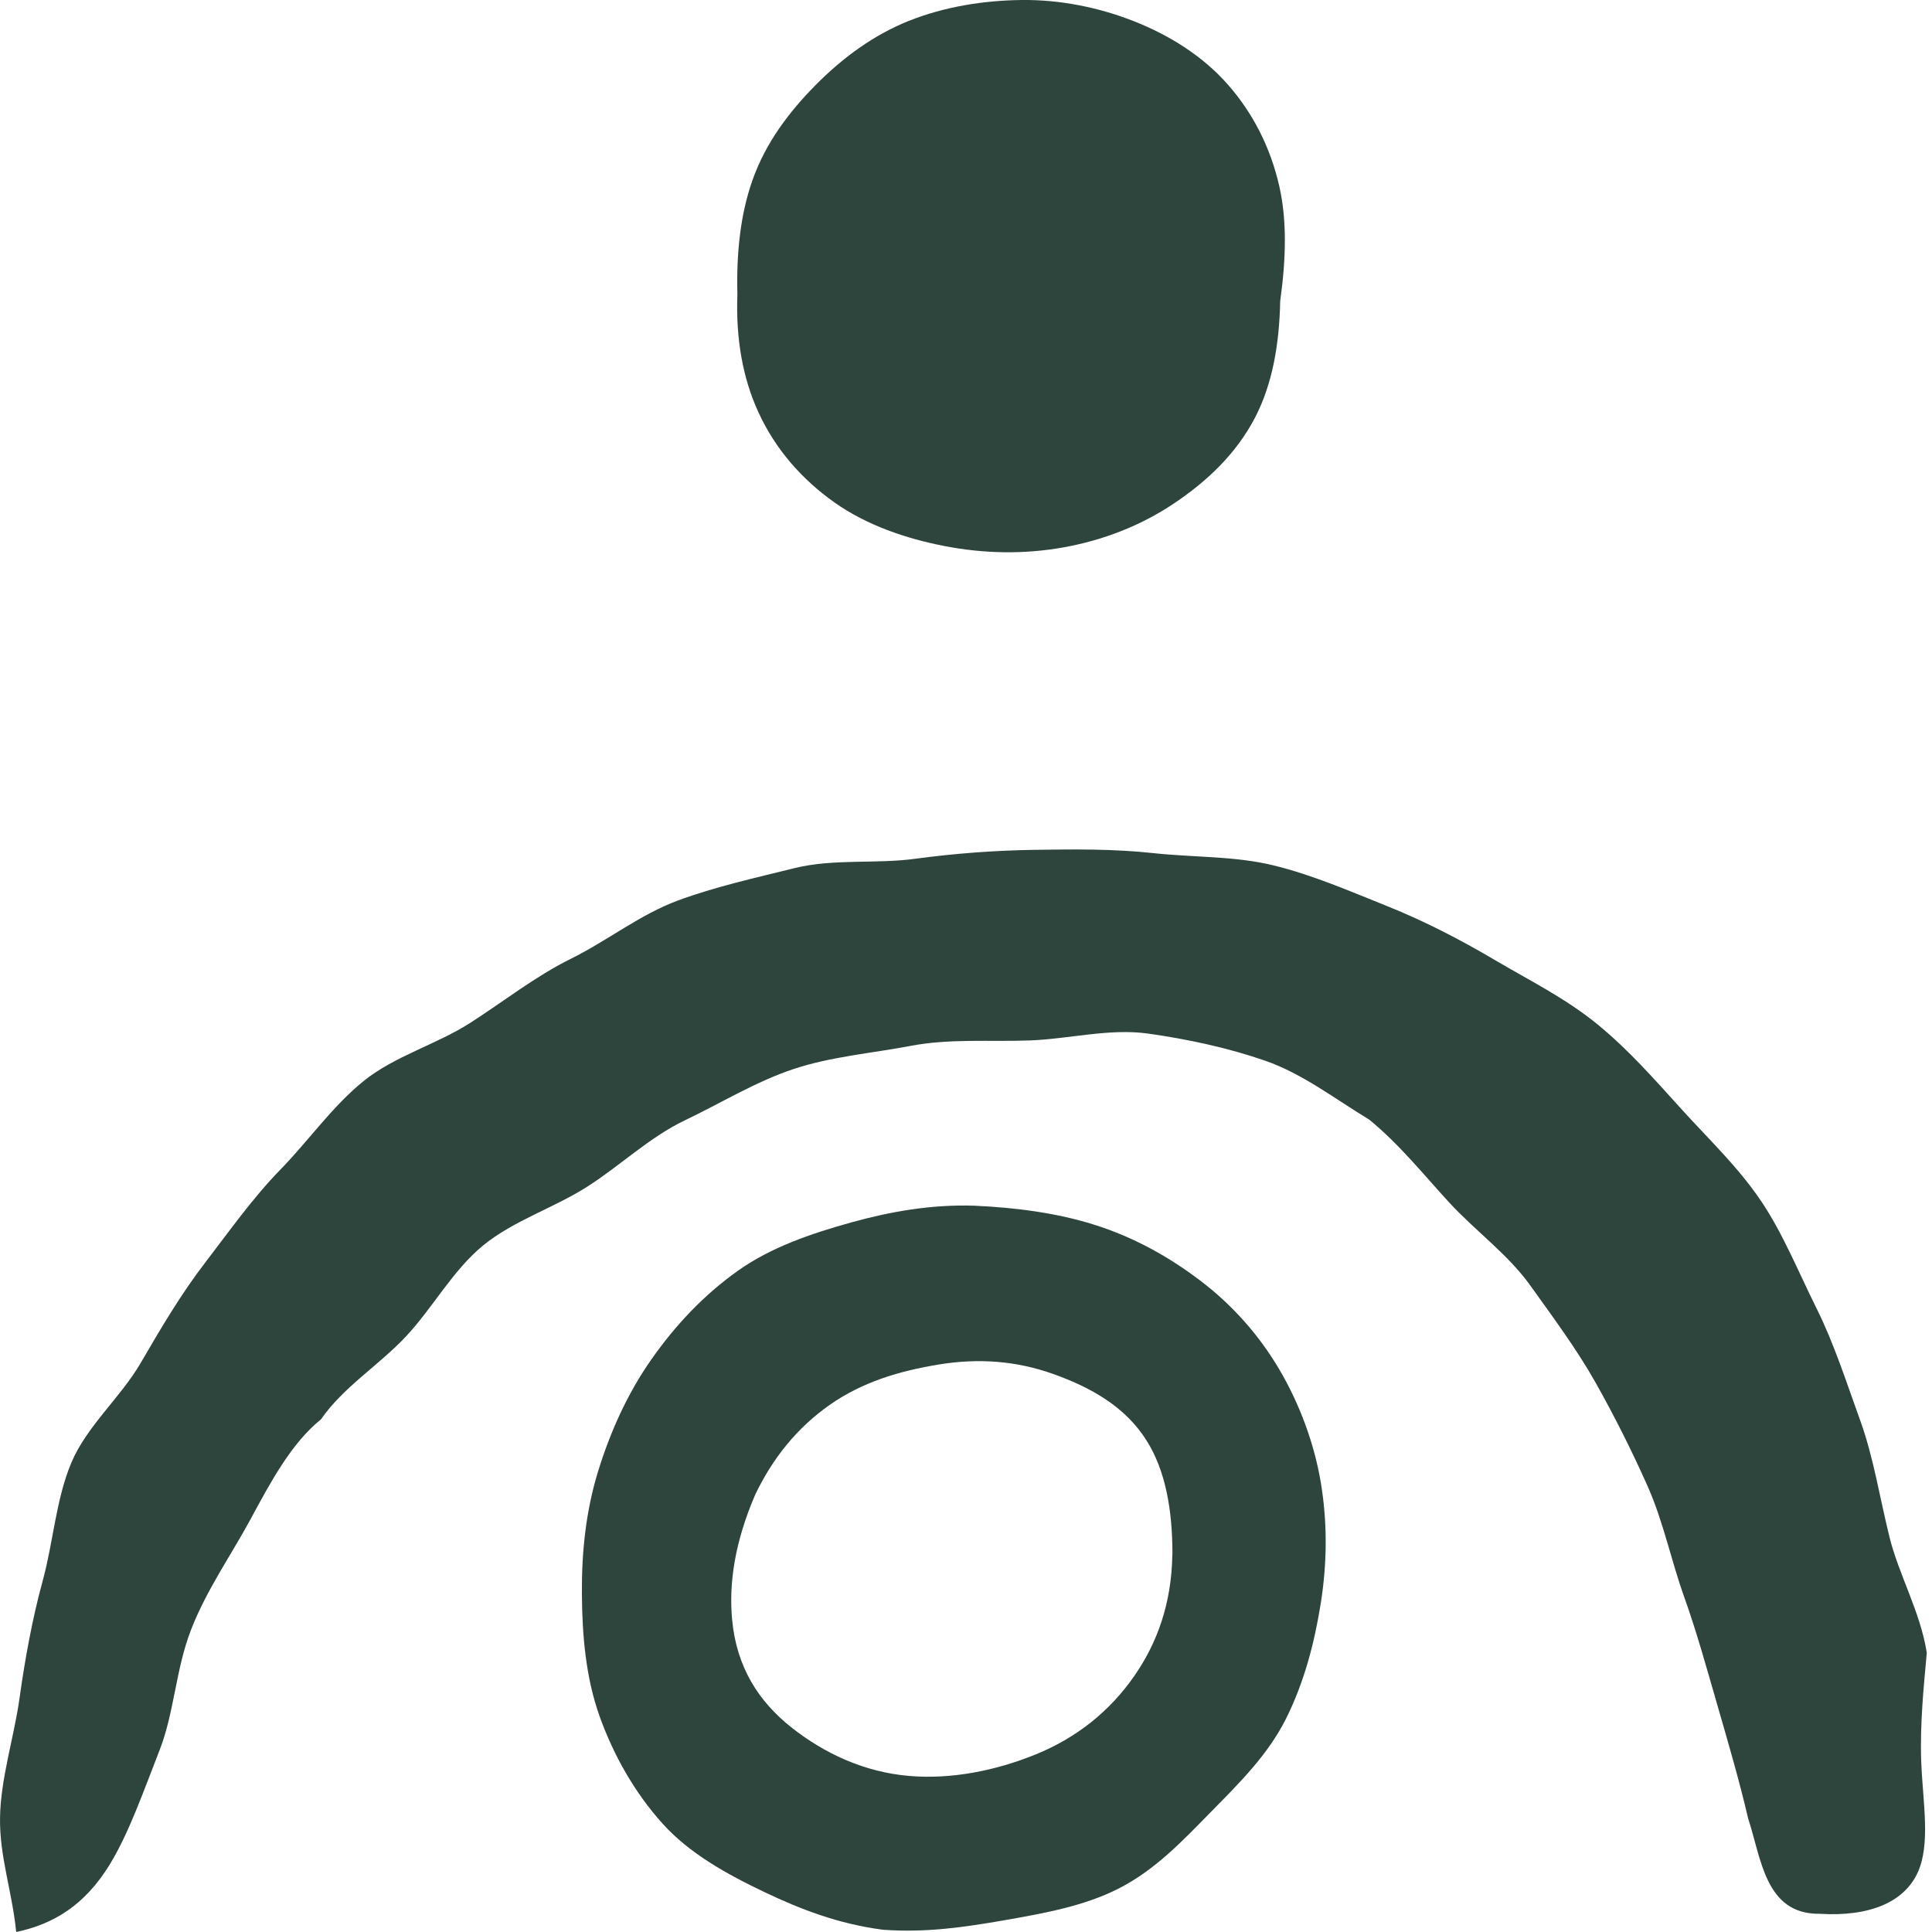
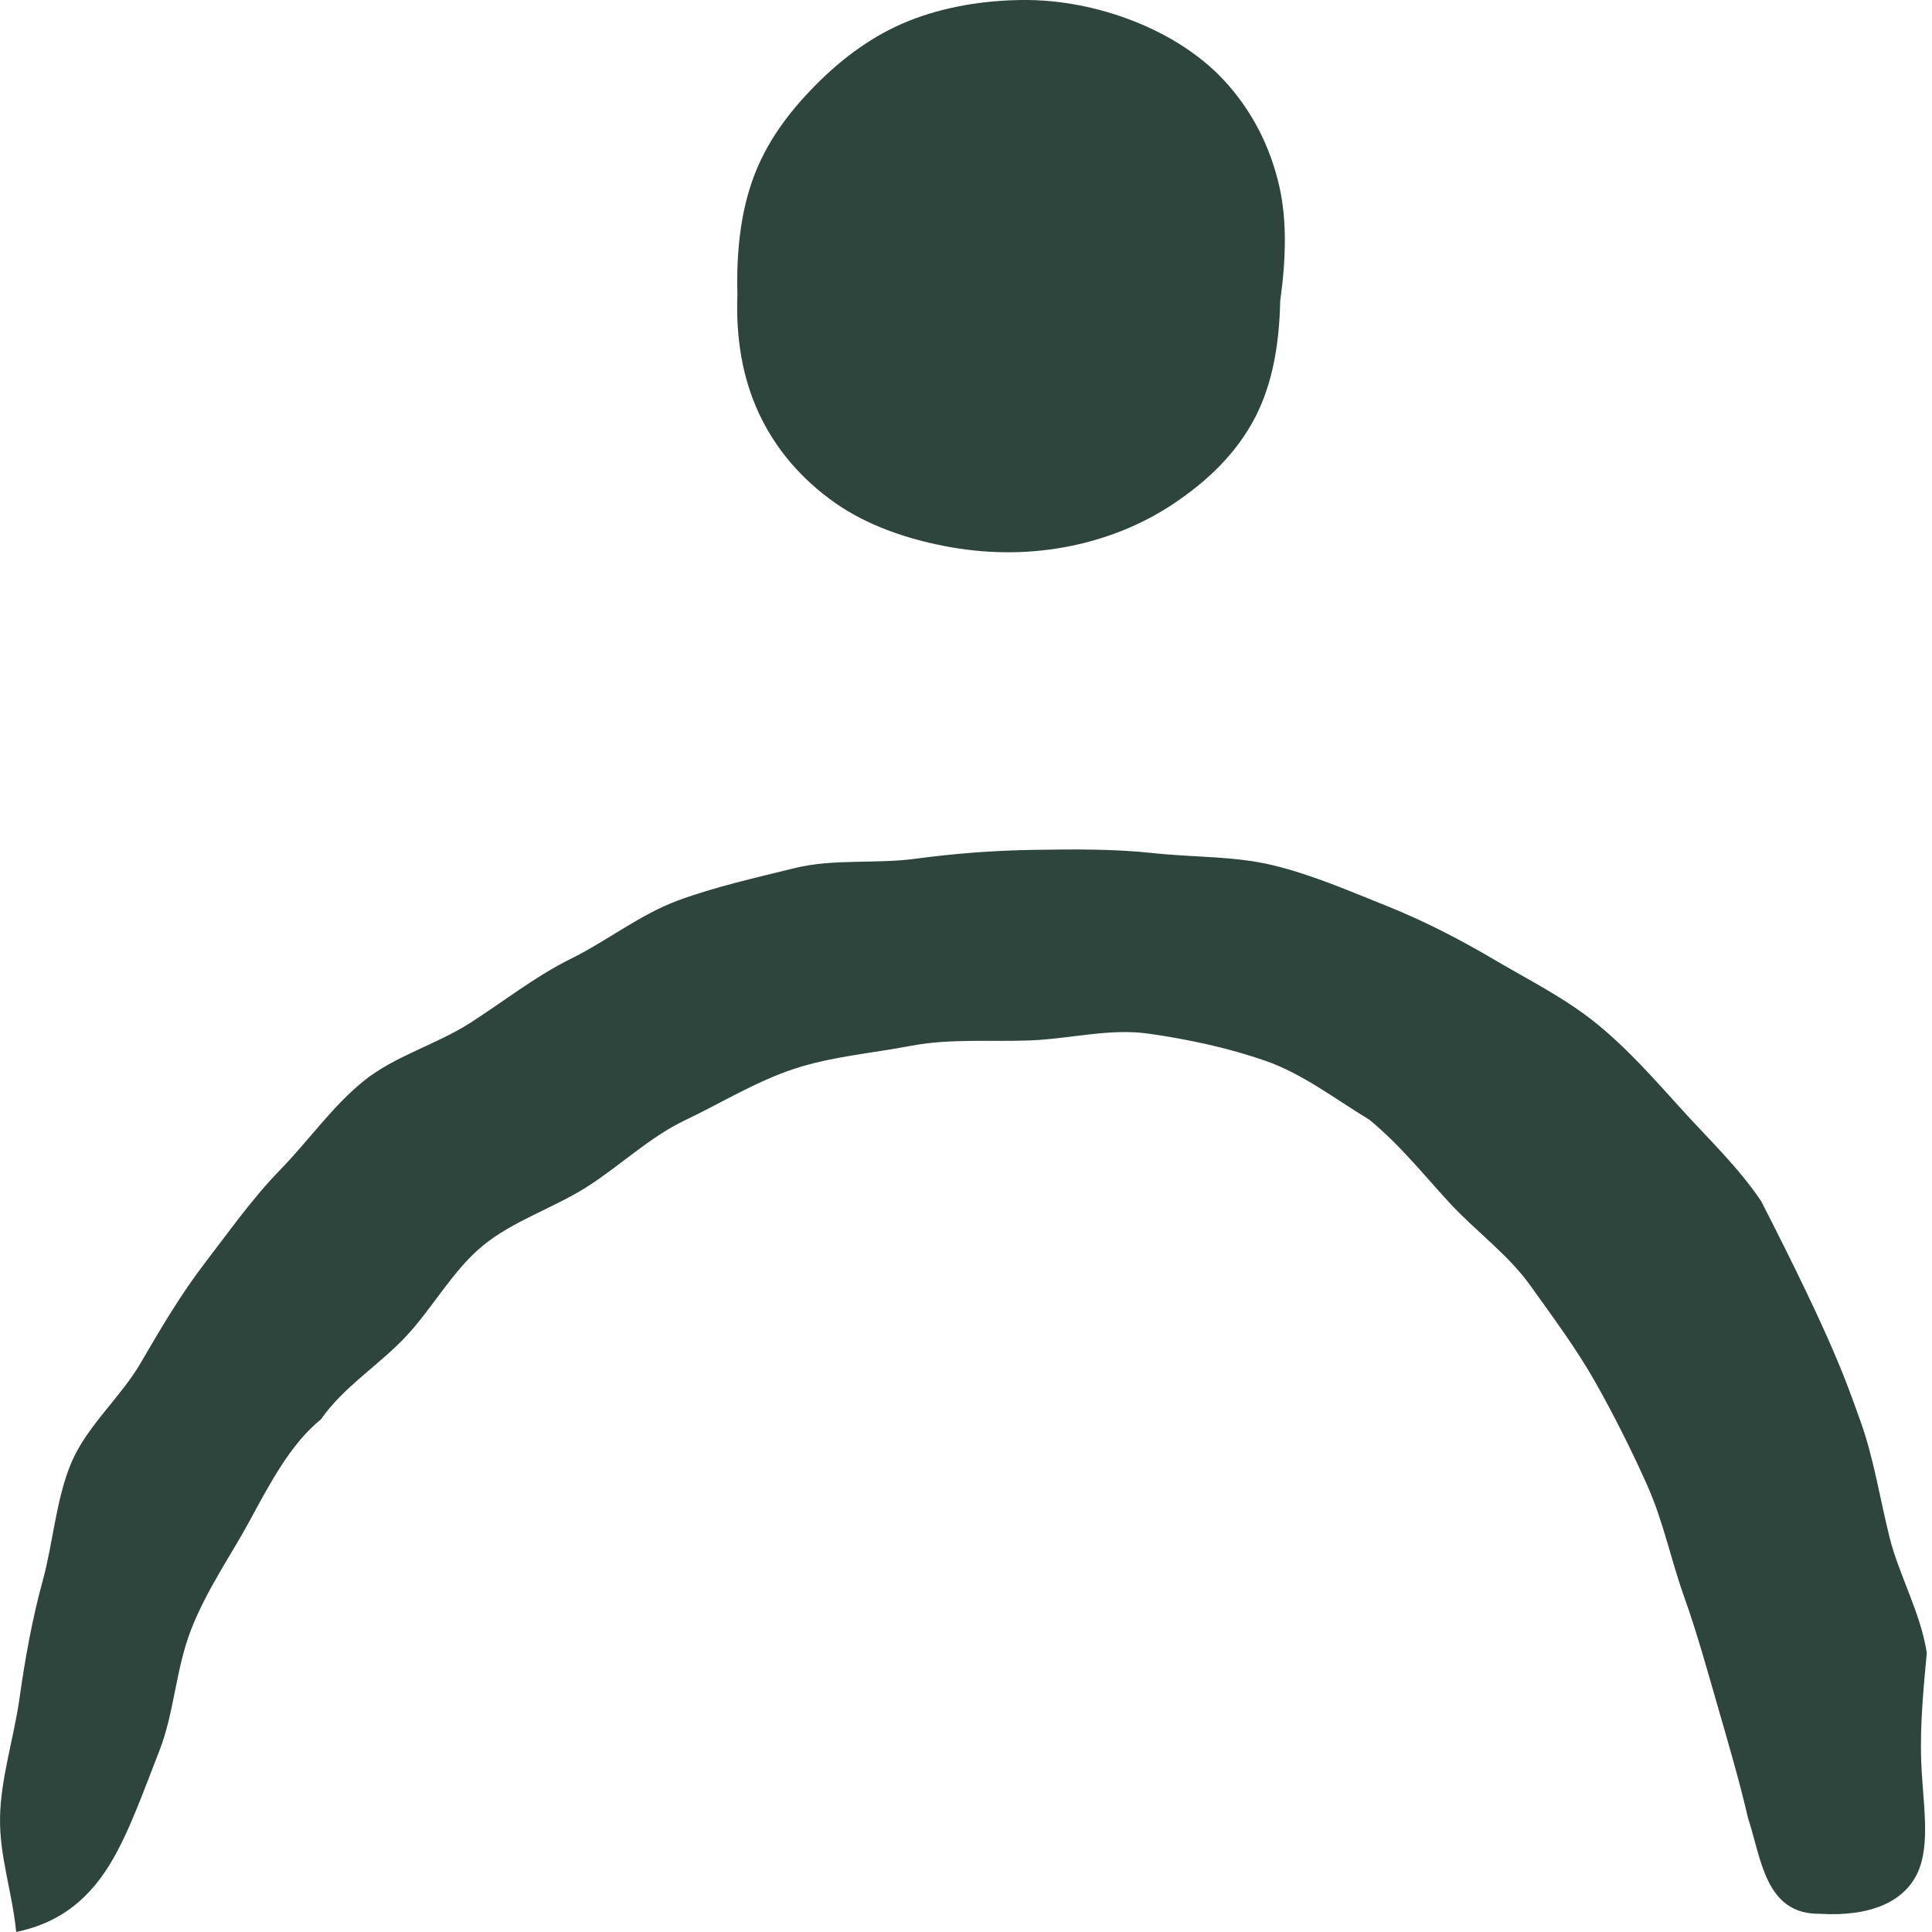
<svg xmlns="http://www.w3.org/2000/svg" width="59" height="59" viewBox="0 0 59 59" fill="none">
-   <path d="M58.841 50.471C58.752 51.457 58.626 52.66 58.672 53.821C58.721 55.049 58.964 56.323 58.558 57.195C58.153 58.067 57.134 58.54 55.565 58.444C53.901 58.46 53.787 56.743 53.385 55.534C53.121 54.395 52.789 53.262 52.461 52.126C52.132 50.99 51.822 49.857 51.426 48.749C51.03 47.64 50.791 46.452 50.312 45.378C49.833 44.303 49.292 43.225 48.715 42.203C48.138 41.181 47.416 40.214 46.732 39.256C46.047 38.298 45.056 37.592 44.257 36.723C43.459 35.854 42.734 34.945 41.816 34.193C40.767 33.557 39.772 32.787 38.642 32.394C37.512 32.001 36.269 31.734 35.071 31.565C33.874 31.396 32.646 31.731 31.43 31.774C30.214 31.817 29.008 31.712 27.81 31.939C26.613 32.167 25.379 32.265 24.227 32.649C23.076 33.032 22.017 33.687 20.924 34.208C19.831 34.73 18.941 35.599 17.921 36.247C16.902 36.895 15.677 37.276 14.75 38.037C13.823 38.798 13.212 39.944 12.395 40.815C11.578 41.687 10.479 42.363 9.804 43.342C8.901 44.073 8.284 45.221 7.636 46.422C7.065 47.478 6.307 48.555 5.837 49.762C5.367 50.968 5.321 52.301 4.876 53.44C4.379 54.708 3.943 55.967 3.356 56.931C2.592 58.183 1.631 58.761 0.495 59C0.369 57.748 -0.018 56.7 0.001 55.506C0.019 54.312 0.43 53.05 0.596 51.862C0.762 50.674 0.986 49.433 1.305 48.27C1.625 47.106 1.708 45.789 2.177 44.672C2.647 43.554 3.685 42.673 4.296 41.623C4.907 40.573 5.524 39.523 6.267 38.556C7.01 37.589 7.716 36.585 8.57 35.71C9.423 34.835 10.148 33.788 11.099 33.017C12.051 32.247 13.319 31.903 14.351 31.243C15.382 30.582 16.343 29.818 17.442 29.275C18.541 28.731 19.549 27.927 20.694 27.503C21.839 27.079 23.076 26.806 24.261 26.512C25.446 26.217 26.736 26.389 27.945 26.226C29.155 26.063 30.365 25.971 31.584 25.953C32.802 25.934 34.021 25.922 35.234 26.054C36.447 26.186 37.709 26.137 38.897 26.429C40.085 26.72 41.224 27.215 42.363 27.672C43.502 28.129 44.583 28.688 45.645 29.314C46.707 29.941 47.806 30.484 48.77 31.27C49.734 32.056 50.527 32.965 51.365 33.889C52.203 34.813 53.081 35.639 53.784 36.683C54.45 37.672 54.917 38.835 55.479 39.965C56.007 41.027 56.381 42.197 56.811 43.388C57.214 44.503 57.398 45.709 57.702 46.94C57.987 48.092 58.644 49.222 58.841 50.474V50.471Z" fill="#2E453D" />
-   <path d="M26.965 58.931C25.599 58.756 24.426 58.295 23.373 57.795C22.163 57.221 21.049 56.592 20.238 55.695C19.379 54.743 18.737 53.601 18.313 52.419C17.89 51.237 17.779 49.951 17.77 48.677C17.761 47.403 17.89 46.15 18.264 44.934C18.639 43.718 19.164 42.552 19.892 41.514C20.619 40.476 21.497 39.54 22.544 38.8C23.536 38.097 24.745 37.676 26.023 37.323C27.162 37.01 28.402 36.777 29.759 36.82C31.095 36.881 32.316 37.056 33.394 37.394C34.656 37.787 35.73 38.407 36.645 39.101C37.662 39.871 38.472 40.805 39.077 41.836C39.682 42.868 40.133 44.065 40.336 45.278C40.538 46.491 40.529 47.728 40.336 48.95C40.142 50.172 39.829 51.369 39.277 52.477C38.724 53.586 37.852 54.446 36.98 55.333C36.108 56.22 35.288 57.098 34.162 57.672C33.124 58.203 31.899 58.428 30.625 58.649C29.495 58.845 28.279 59.029 26.971 58.931H26.965ZM35.804 47.479C35.807 46.082 35.583 44.903 35.024 44.007C34.364 42.945 33.29 42.361 32.163 41.959C31.036 41.557 29.882 41.471 28.666 41.67C27.45 41.87 26.327 42.208 25.335 42.905C24.343 43.602 23.606 44.517 23.066 45.637C22.434 47.102 22.256 48.357 22.357 49.453C22.489 50.909 23.17 51.965 24.174 52.757C25.178 53.549 26.394 54.117 27.763 54.234C29.056 54.344 30.404 54.074 31.629 53.577C32.854 53.079 33.885 52.275 34.65 51.166C35.334 50.175 35.777 48.977 35.801 47.482L35.804 47.479Z" fill="#2E453D" />
+   <path d="M58.841 50.471C58.752 51.457 58.626 52.66 58.672 53.821C58.721 55.049 58.964 56.323 58.558 57.195C58.153 58.067 57.134 58.54 55.565 58.444C53.901 58.46 53.787 56.743 53.385 55.534C53.121 54.395 52.789 53.262 52.461 52.126C52.132 50.99 51.822 49.857 51.426 48.749C51.03 47.64 50.791 46.452 50.312 45.378C49.833 44.303 49.292 43.225 48.715 42.203C48.138 41.181 47.416 40.214 46.732 39.256C46.047 38.298 45.056 37.592 44.257 36.723C43.459 35.854 42.734 34.945 41.816 34.193C40.767 33.557 39.772 32.787 38.642 32.394C37.512 32.001 36.269 31.734 35.071 31.565C33.874 31.396 32.646 31.731 31.43 31.774C30.214 31.817 29.008 31.712 27.81 31.939C26.613 32.167 25.379 32.265 24.227 32.649C23.076 33.032 22.017 33.687 20.924 34.208C19.831 34.73 18.941 35.599 17.921 36.247C16.902 36.895 15.677 37.276 14.75 38.037C13.823 38.798 13.212 39.944 12.395 40.815C11.578 41.687 10.479 42.363 9.804 43.342C8.901 44.073 8.284 45.221 7.636 46.422C7.065 47.478 6.307 48.555 5.837 49.762C5.367 50.968 5.321 52.301 4.876 53.44C4.379 54.708 3.943 55.967 3.356 56.931C2.592 58.183 1.631 58.761 0.495 59C0.369 57.748 -0.018 56.7 0.001 55.506C0.019 54.312 0.43 53.05 0.596 51.862C0.762 50.674 0.986 49.433 1.305 48.27C1.625 47.106 1.708 45.789 2.177 44.672C2.647 43.554 3.685 42.673 4.296 41.623C4.907 40.573 5.524 39.523 6.267 38.556C7.01 37.589 7.716 36.585 8.57 35.71C9.423 34.835 10.148 33.788 11.099 33.017C12.051 32.247 13.319 31.903 14.351 31.243C15.382 30.582 16.343 29.818 17.442 29.275C18.541 28.731 19.549 27.927 20.694 27.503C21.839 27.079 23.076 26.806 24.261 26.512C25.446 26.217 26.736 26.389 27.945 26.226C29.155 26.063 30.365 25.971 31.584 25.953C32.802 25.934 34.021 25.922 35.234 26.054C36.447 26.186 37.709 26.137 38.897 26.429C40.085 26.72 41.224 27.215 42.363 27.672C43.502 28.129 44.583 28.688 45.645 29.314C46.707 29.941 47.806 30.484 48.77 31.27C49.734 32.056 50.527 32.965 51.365 33.889C52.203 34.813 53.081 35.639 53.784 36.683C56.007 41.027 56.381 42.197 56.811 43.388C57.214 44.503 57.398 45.709 57.702 46.94C57.987 48.092 58.644 49.222 58.841 50.474V50.471Z" fill="#2E453D" />
  <path d="M22.519 8.993C22.485 7.7 22.617 6.534 22.974 5.518C23.385 4.345 24.107 3.411 24.895 2.61C25.728 1.766 26.682 1.063 27.766 0.633C28.85 0.203 30.041 0.013 31.208 0C32.374 -0.012 33.556 0.225 34.628 0.648C35.7 1.072 36.725 1.701 37.505 2.592C38.236 3.427 38.791 4.461 39.071 5.702C39.301 6.727 39.276 7.891 39.095 9.196C39.068 10.553 38.846 11.747 38.331 12.745C37.747 13.868 36.848 14.707 35.844 15.379C34.84 16.051 33.695 16.497 32.482 16.715C31.269 16.933 30.05 16.908 28.856 16.678C27.662 16.447 26.468 16.039 25.485 15.345C24.503 14.651 23.677 13.727 23.152 12.57C22.688 11.553 22.467 10.359 22.519 8.993Z" fill="#2E453D" />
</svg>